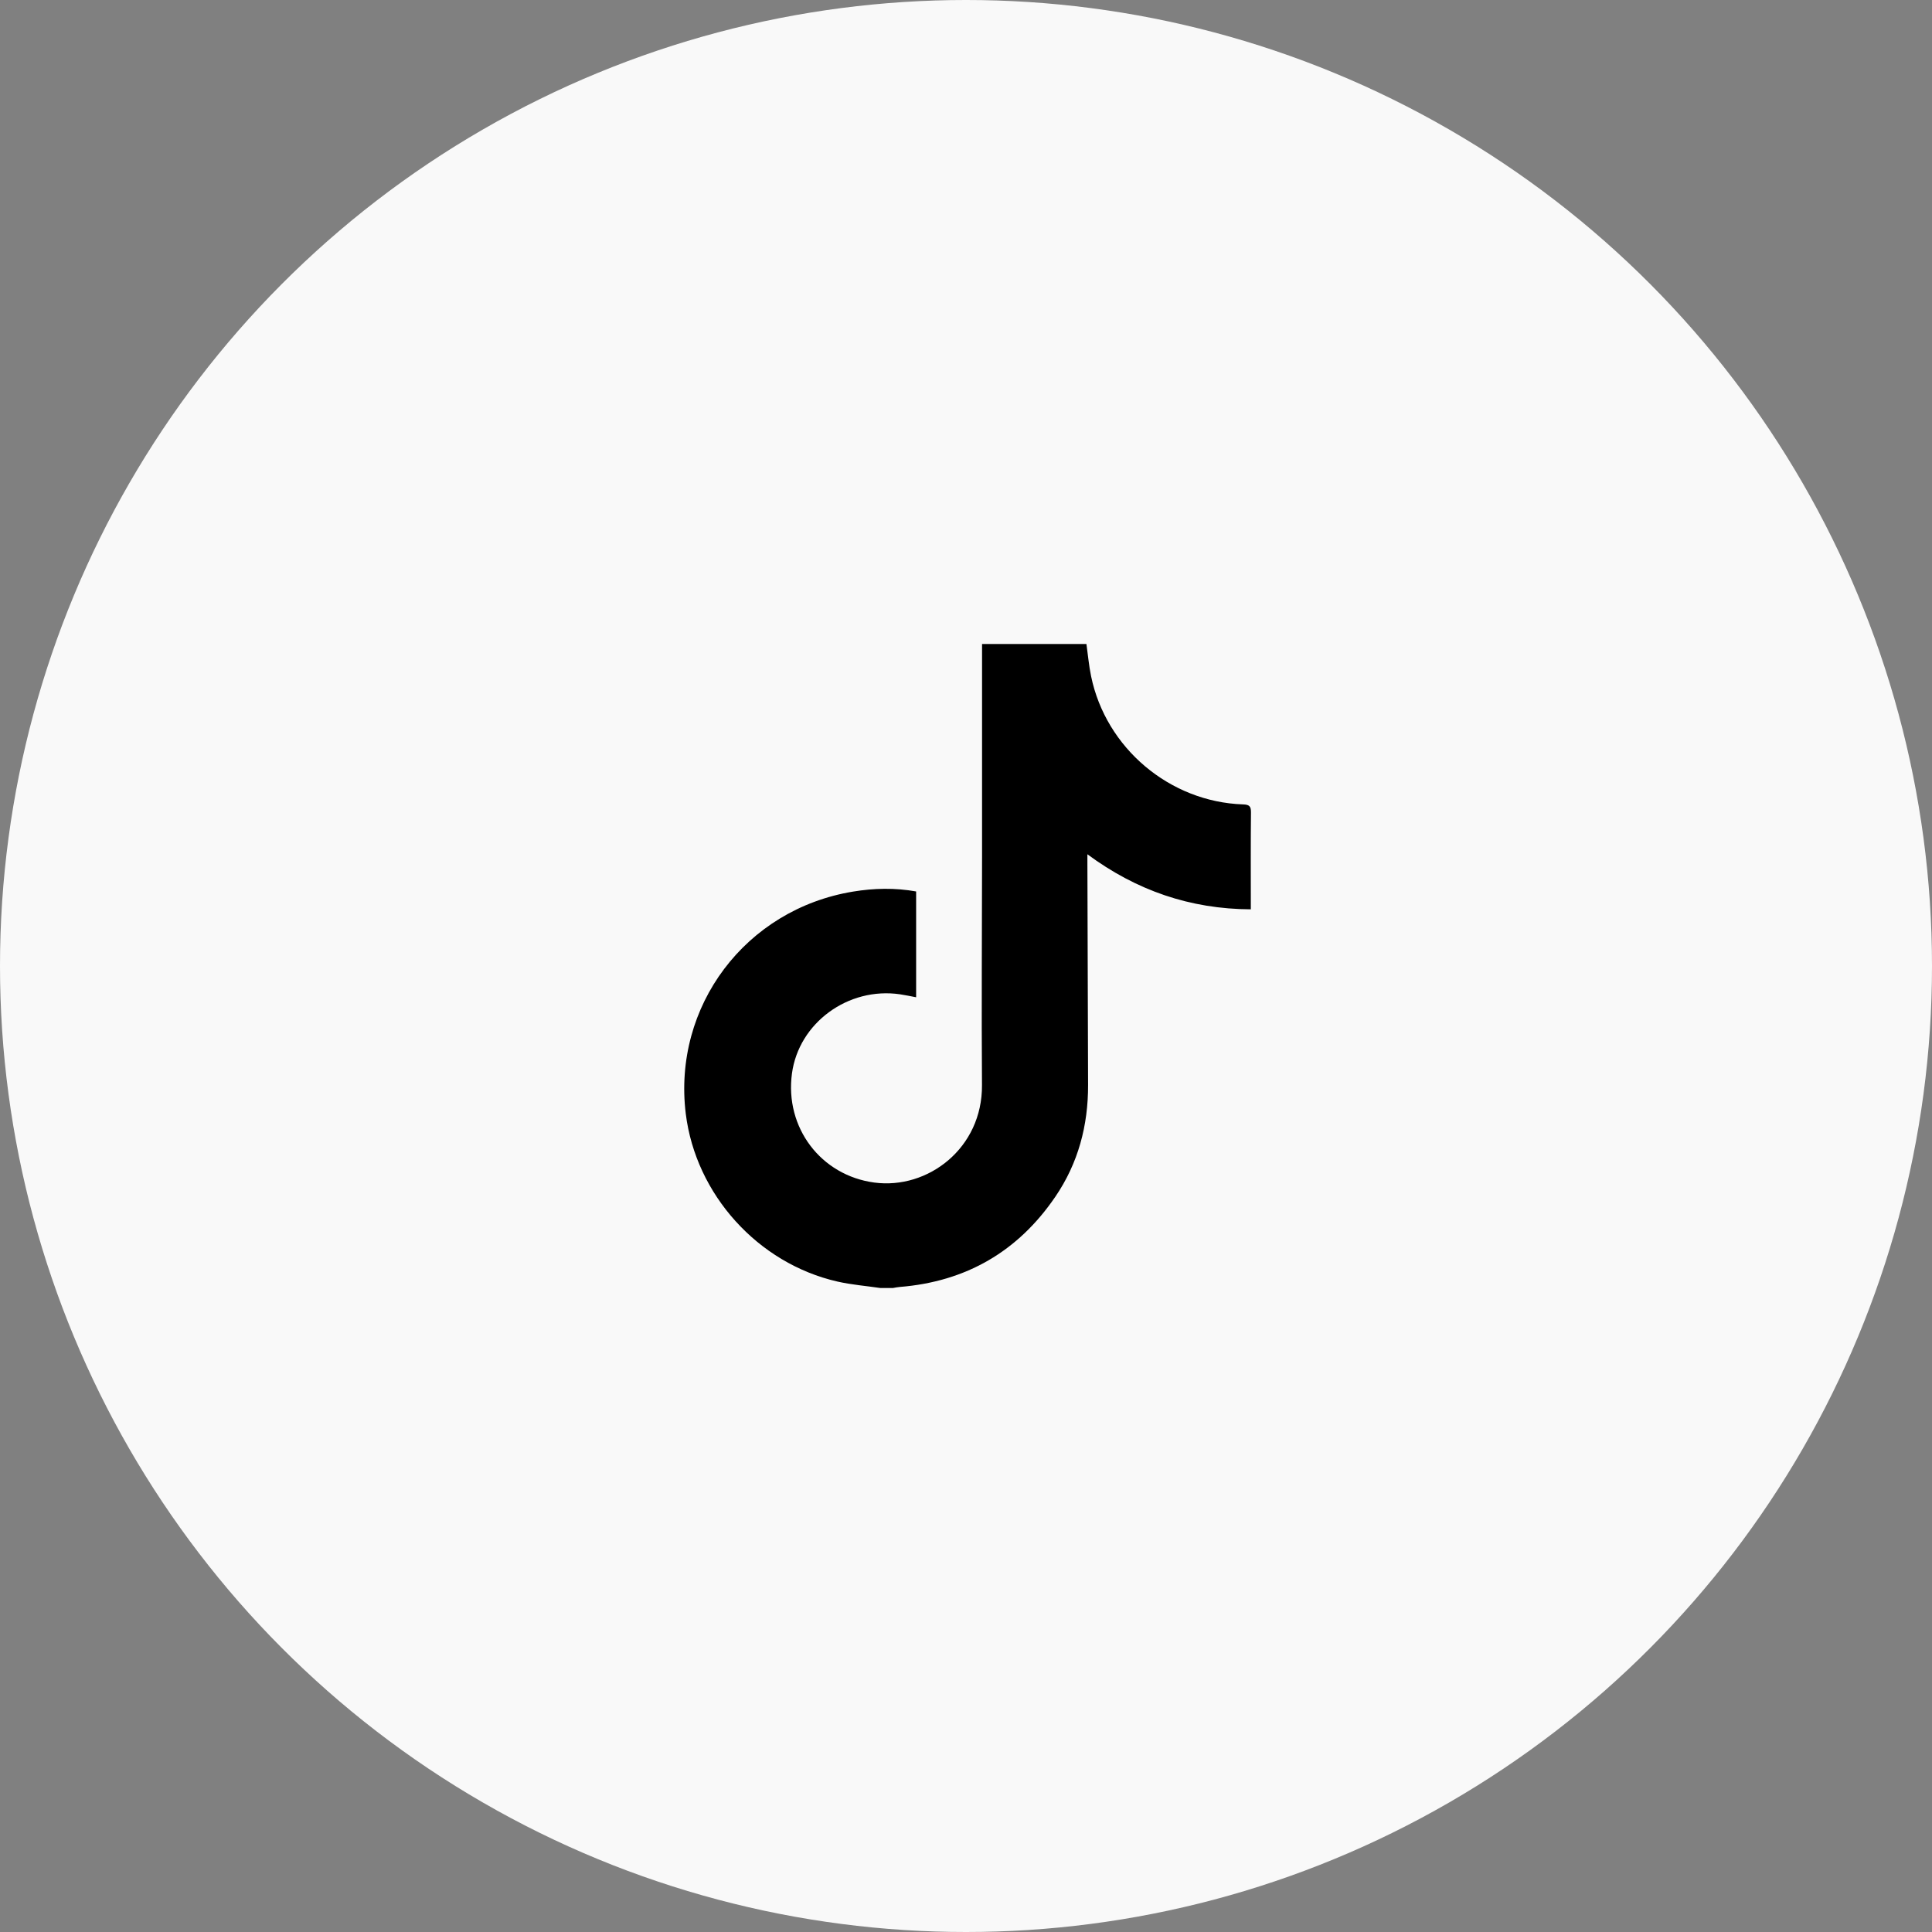
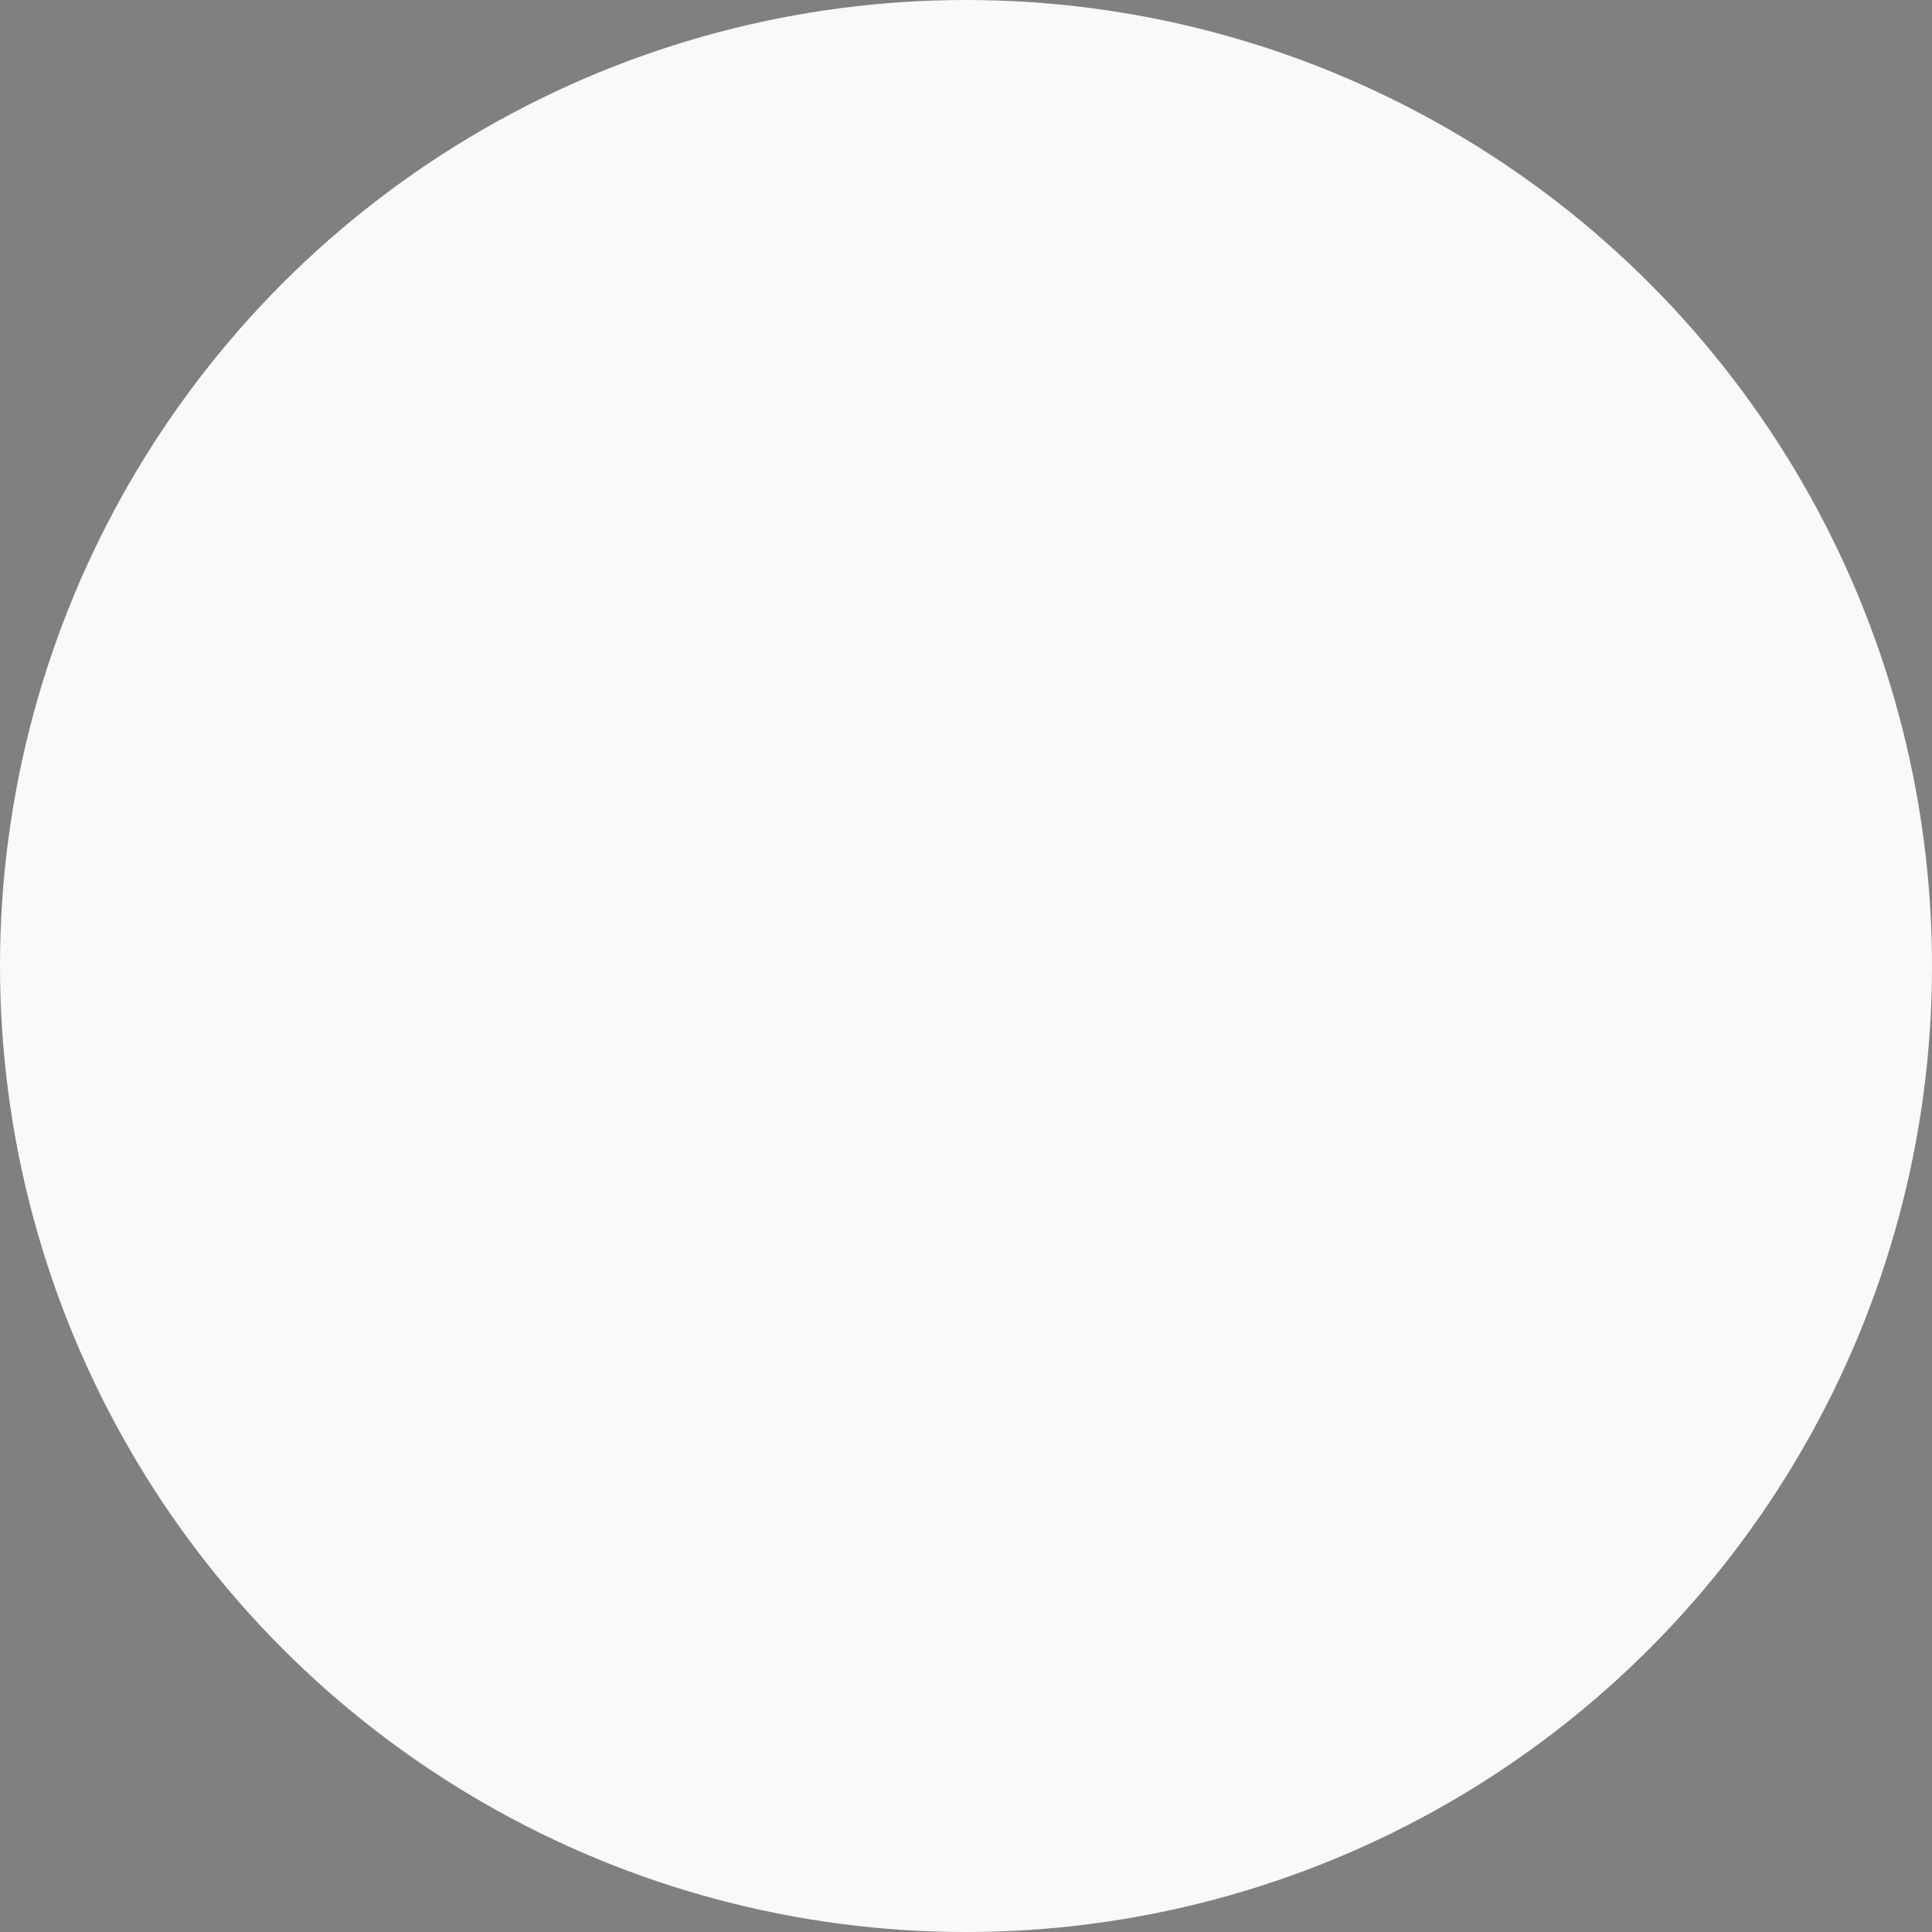
<svg xmlns="http://www.w3.org/2000/svg" width="48" height="48" viewBox="0 0 48 48" fill="none">
  <rect x="0" y="0" width="48" height="48" fill="#808080" stroke="none" />
  <circle cx="24" cy="24" r="24" fill="#F9F9F9" />
-   <path d="M21.871 32C21.516 31.948 21.155 31.919 20.806 31.84C18.828 31.389 17.286 29.675 17.038 27.672C16.709 25 18.523 22.589 21.196 22.151C21.713 22.066 22.234 22.054 22.761 22.148V24.777C22.622 24.751 22.491 24.722 22.36 24.703C21.071 24.515 19.845 25.415 19.676 26.67C19.494 28.017 20.395 29.202 21.72 29.38C23.052 29.559 24.41 28.526 24.397 26.958C24.383 25.06 24.398 23.162 24.399 21.264C24.4 19.58 24.399 17.896 24.399 16.212C24.399 16.145 24.399 16.078 24.399 16H26.992C27.03 16.269 27.053 16.538 27.108 16.801C27.475 18.585 29.06 19.923 30.882 19.985C31.041 19.99 31.082 20.032 31.08 20.189C31.072 20.929 31.076 21.669 31.076 22.41C31.076 22.466 31.076 22.522 31.076 22.592C29.566 22.585 28.232 22.123 27.016 21.224C27.016 21.308 27.016 21.363 27.016 21.418C27.022 23.264 27.027 25.11 27.033 26.956C27.036 27.962 26.788 28.899 26.219 29.733C25.292 31.093 24 31.842 22.354 31.974C22.297 31.978 22.242 31.991 22.186 32H21.872H21.871Z" fill="black" />
</svg>